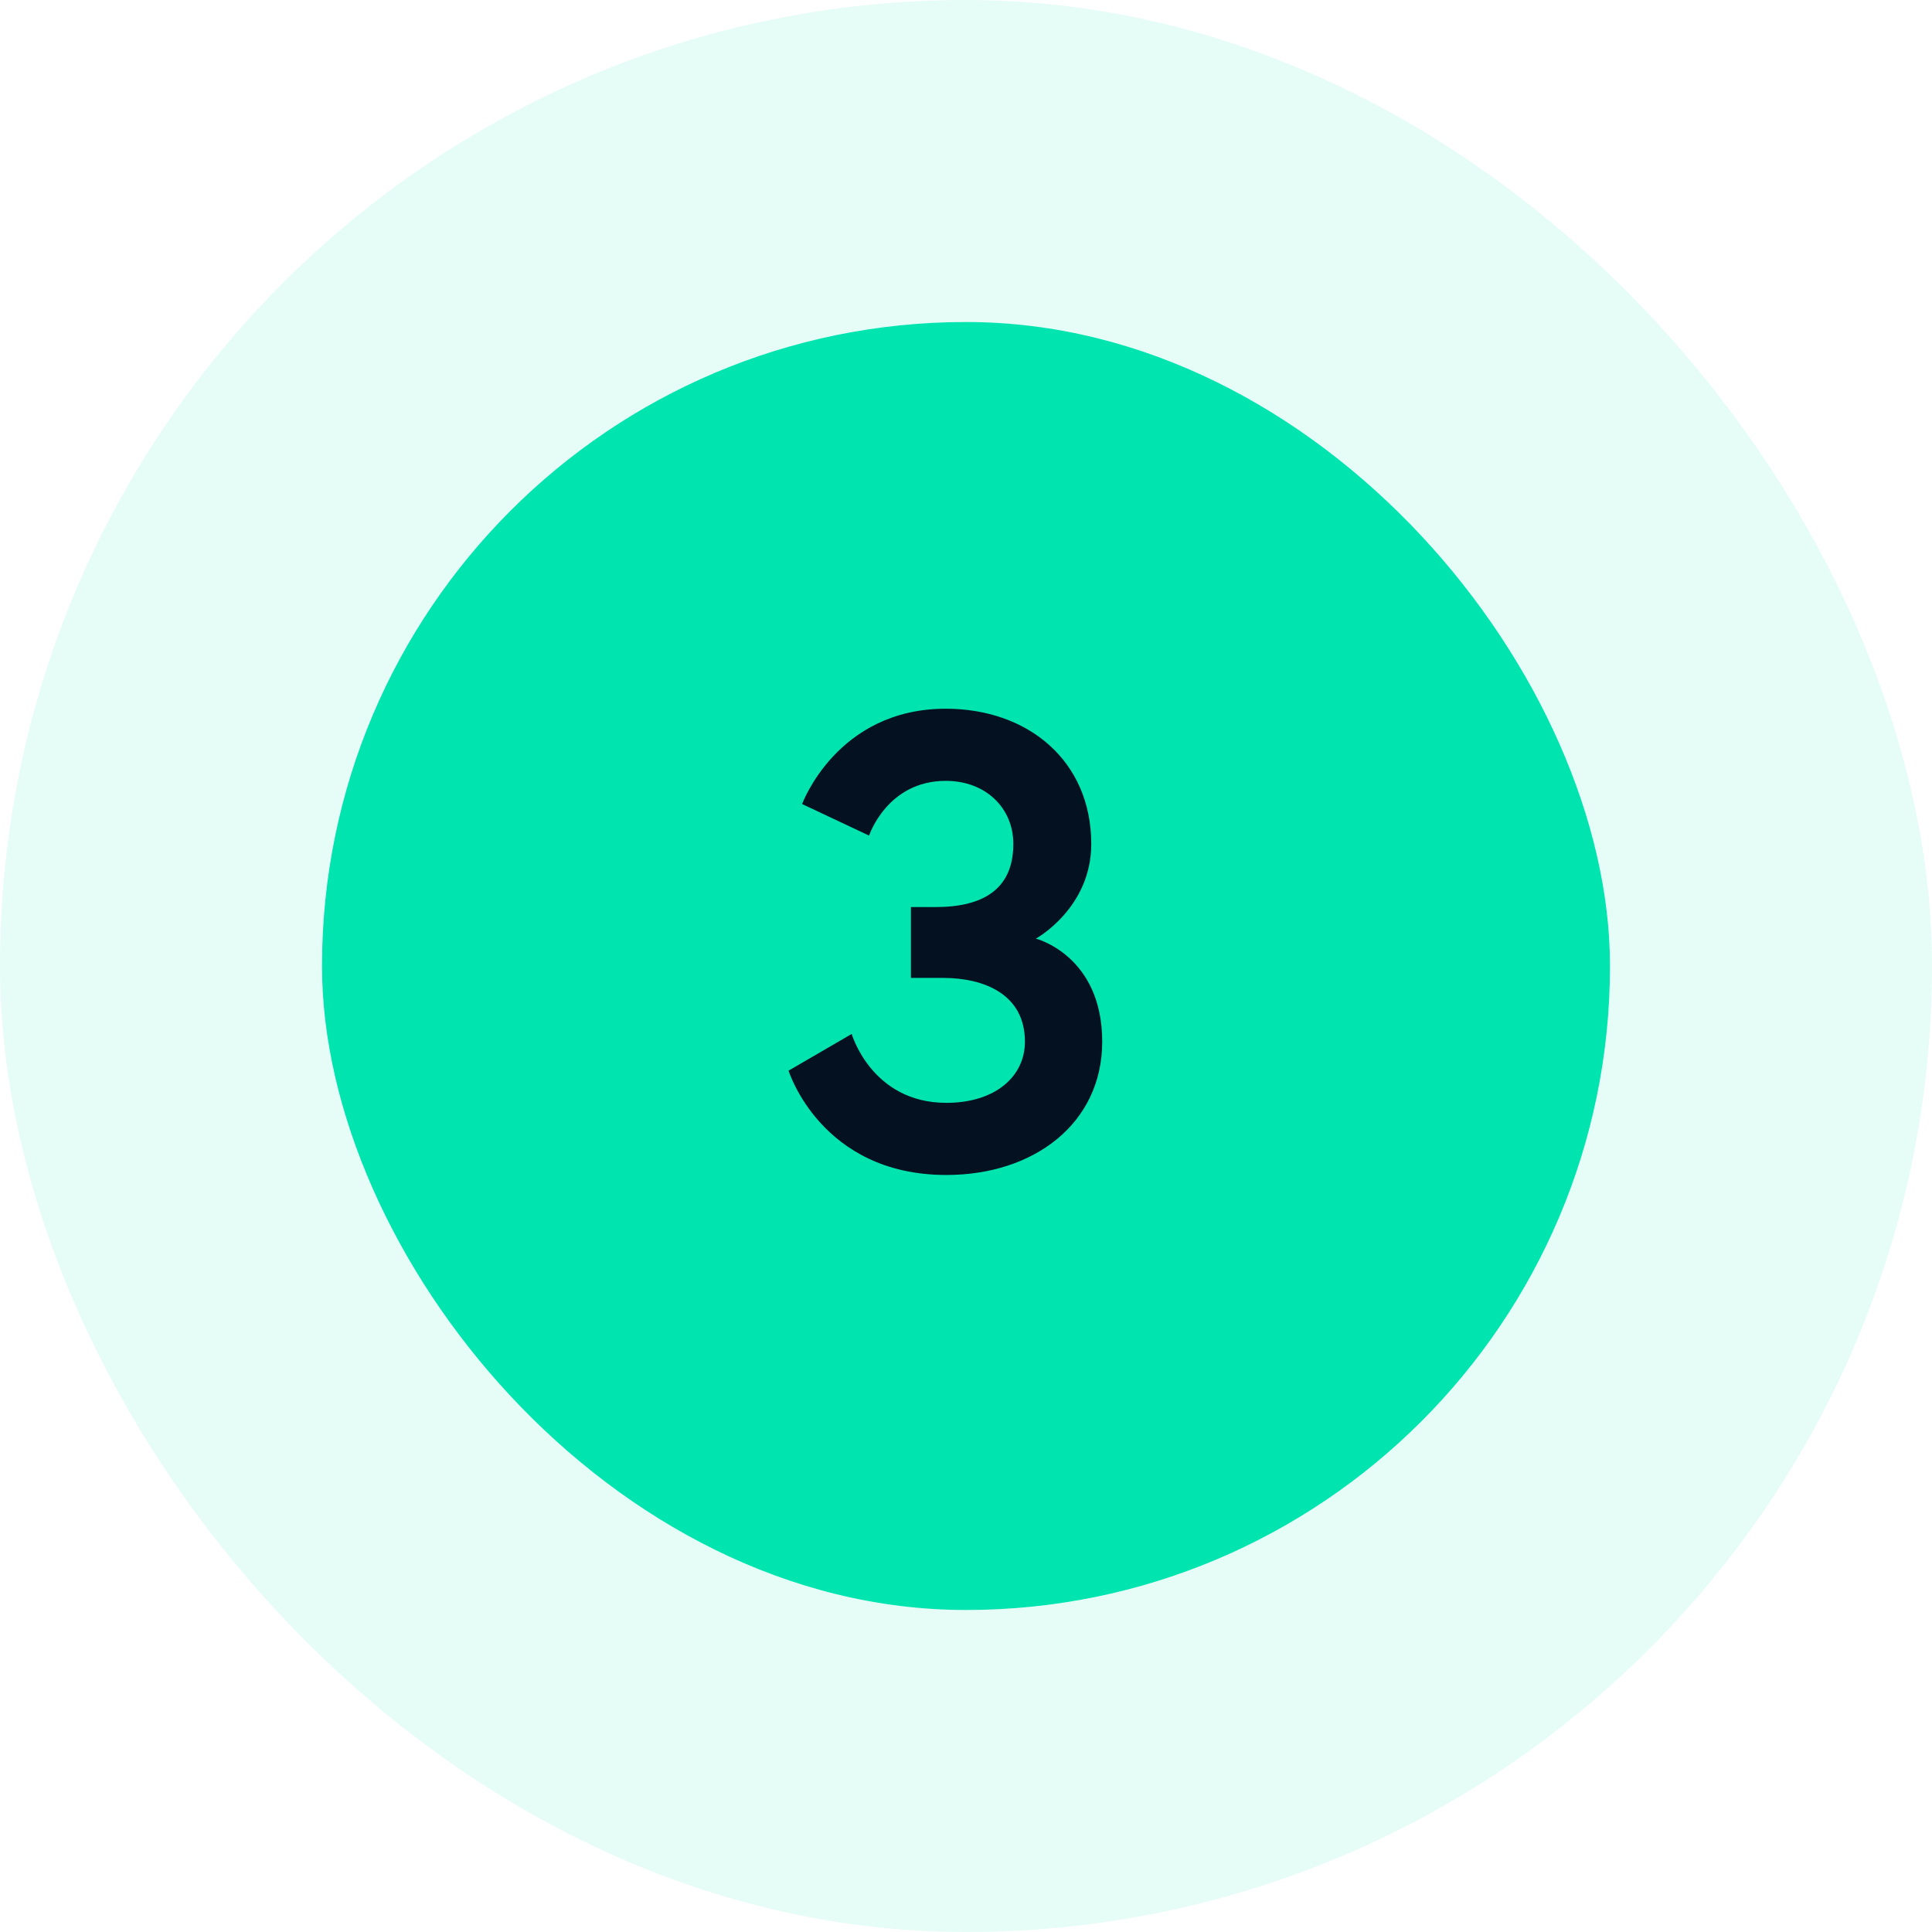
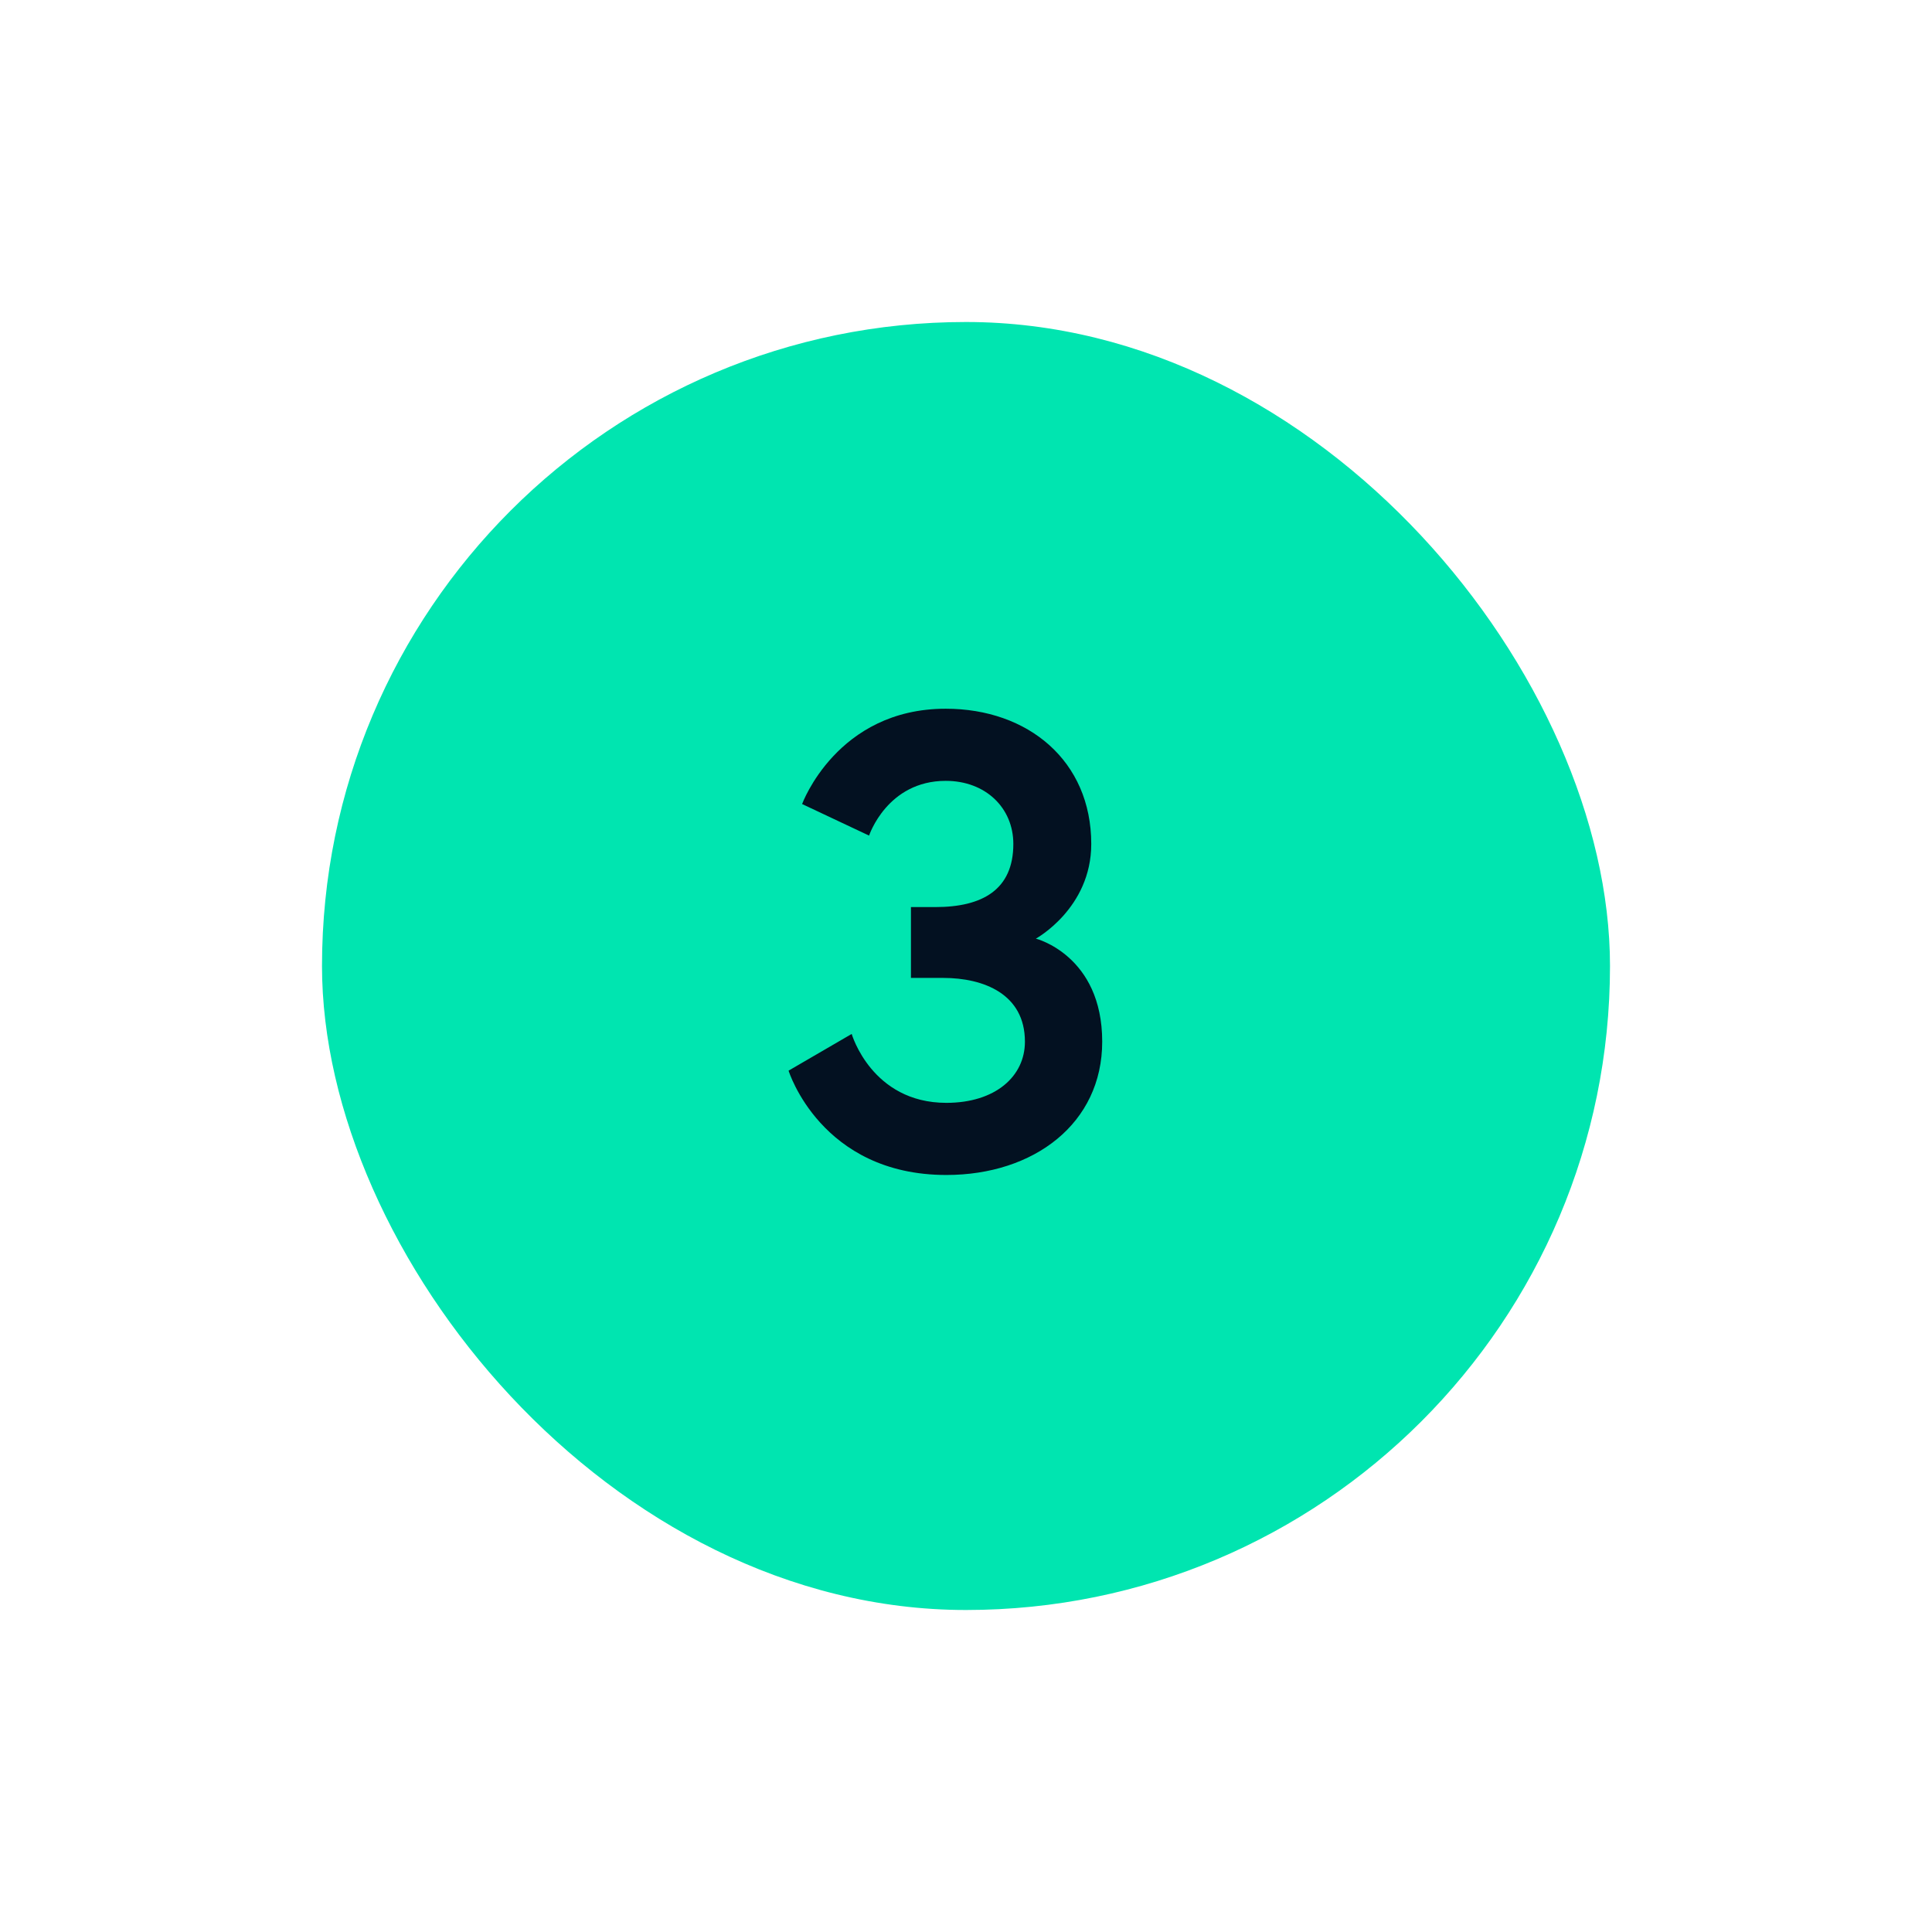
<svg xmlns="http://www.w3.org/2000/svg" width="48" height="48" viewBox="0 0 48 48" fill="none">
  <rect x="8" y="8" width="32" height="32" rx="16" fill="#00E5B0" />
-   <rect x="4" y="4" width="40" height="40" rx="20" stroke="#00E5B0" stroke-opacity="0.1" stroke-width="8" />
  <path d="M25.176 20.968C25.176 20.072 24.488 19.4 23.496 19.4C22.04 19.4 21.592 20.76 21.592 20.76L19.928 19.976C19.928 19.976 20.792 17.608 23.496 17.608C25.544 17.608 27.112 18.904 27.112 20.968C27.112 22.568 25.736 23.32 25.736 23.32C25.736 23.32 27.384 23.736 27.384 25.88C27.384 27.912 25.688 29.192 23.512 29.192C20.392 29.192 19.592 26.6 19.592 26.6L21.16 25.688C21.16 25.688 21.656 27.4 23.512 27.4C24.728 27.4 25.464 26.744 25.464 25.88C25.464 24.696 24.44 24.296 23.432 24.296H22.632V22.536H23.24C24.408 22.536 25.176 22.104 25.176 20.968Z" fill="#031121" />
</svg>